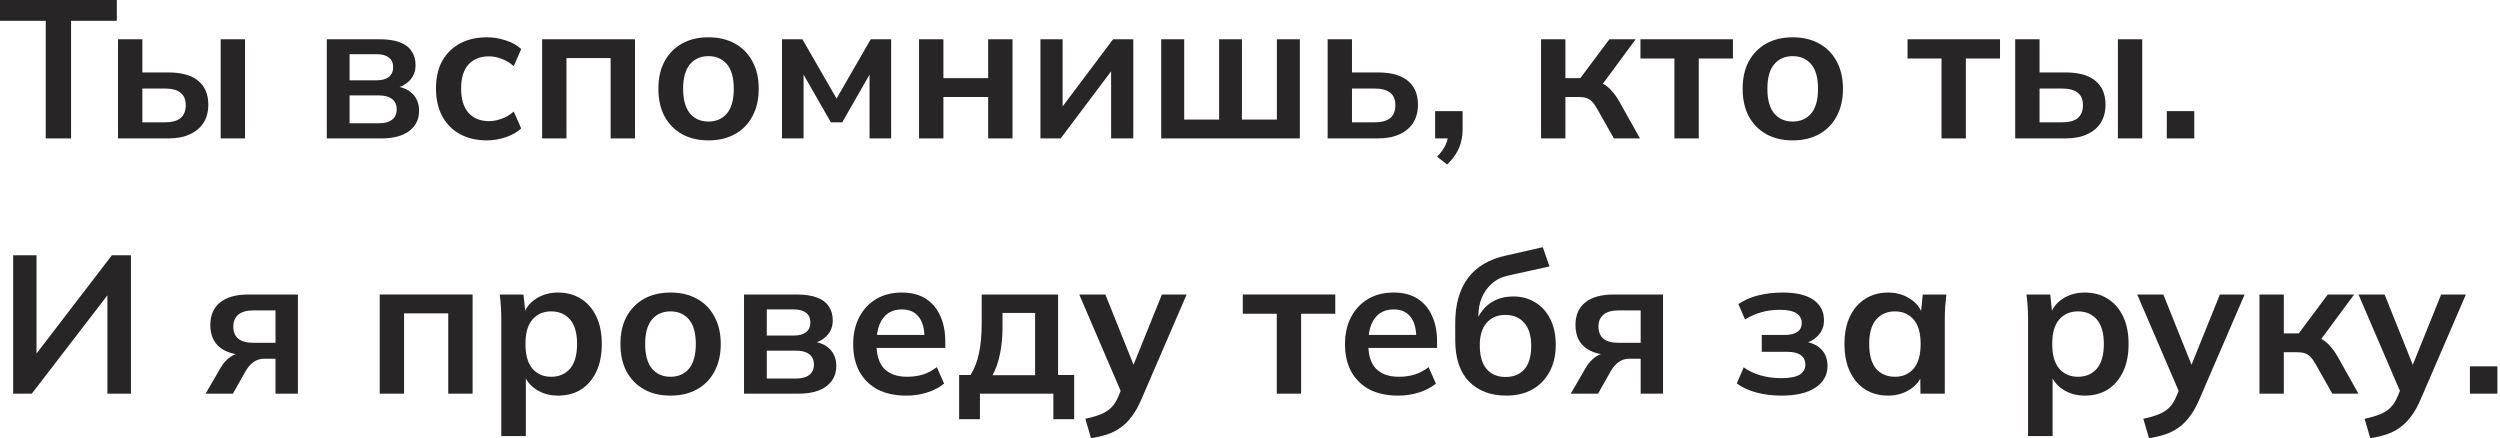
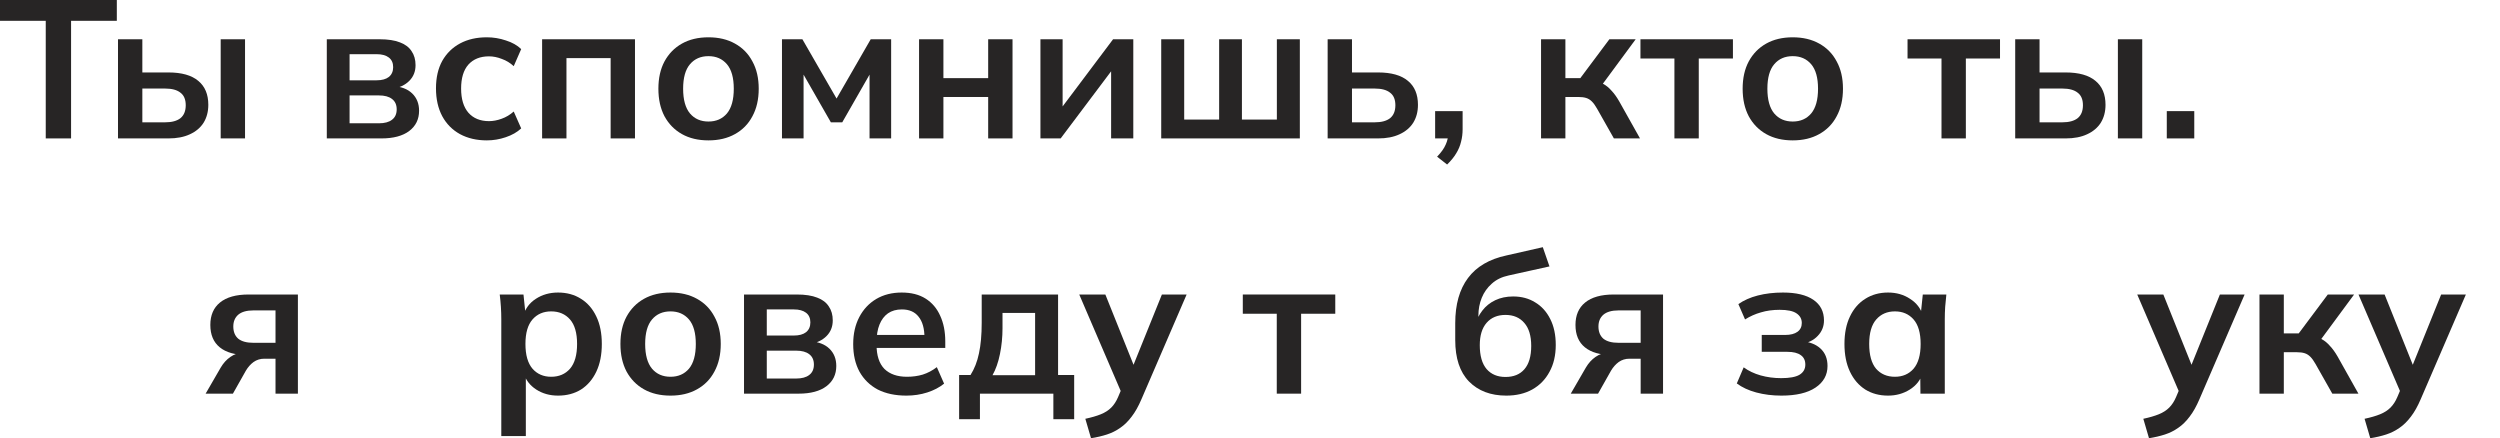
<svg xmlns="http://www.w3.org/2000/svg" width="382" height="67" viewBox="0 0 382 67" fill="none">
  <path d="M6.99 21.15V3.18H0V0H17.85V3.18H10.86V21.15H6.99Z" fill="#272525" />
  <path d="M18.03 21.15V6H21.75V11.07H25.741C27.761 11.07 29.28 11.5 30.3 12.36C31.32 13.2 31.831 14.42 31.831 16.02C31.831 17.06 31.59 17.97 31.11 18.75C30.631 19.51 29.93 20.1 29.011 20.52C28.11 20.94 27.02 21.15 25.741 21.15H18.03ZM21.75 18.69H25.23C26.25 18.69 27.03 18.48 27.57 18.06C28.11 17.62 28.381 16.96 28.381 16.08C28.381 15.2 28.11 14.56 27.57 14.16C27.05 13.74 26.27 13.53 25.23 13.53H21.75V18.69ZM33.721 21.15V6H37.441V21.15H33.721Z" fill="#272525" />
  <path d="M49.935 21.15V6H58.005C59.285 6 60.325 6.16 61.125 6.48C61.925 6.78 62.515 7.23 62.895 7.83C63.295 8.41 63.495 9.12 63.495 9.96C63.495 10.92 63.175 11.72 62.535 12.36C61.895 13 61.045 13.4 59.985 13.56V13.14C61.285 13.22 62.285 13.6 62.985 14.28C63.685 14.96 64.035 15.84 64.035 16.92C64.035 18.22 63.535 19.25 62.535 20.01C61.535 20.77 60.115 21.15 58.275 21.15H49.935ZM53.415 18.84H57.885C58.765 18.84 59.435 18.66 59.895 18.3C60.375 17.94 60.615 17.41 60.615 16.71C60.615 16.01 60.375 15.48 59.895 15.12C59.435 14.76 58.765 14.58 57.885 14.58H53.415V18.84ZM53.415 12.27H57.555C58.355 12.27 58.975 12.1 59.415 11.76C59.855 11.4 60.075 10.9 60.075 10.26C60.075 9.62 59.855 9.13 59.415 8.79C58.975 8.45 58.355 8.28 57.555 8.28H53.415V12.27Z" fill="#272525" />
  <path d="M74.388 21.45C72.828 21.45 71.458 21.13 70.278 20.49C69.118 19.85 68.218 18.94 67.578 17.76C66.938 16.56 66.618 15.14 66.618 13.5C66.618 11.86 66.938 10.46 67.578 9.3C68.238 8.14 69.148 7.25 70.308 6.63C71.468 6.01 72.828 5.7 74.388 5.7C75.388 5.7 76.358 5.86 77.298 6.18C78.258 6.48 79.038 6.92 79.638 7.5L78.498 10.11C77.958 9.61 77.348 9.24 76.668 9C76.008 8.74 75.358 8.61 74.718 8.61C73.378 8.61 72.328 9.03 71.568 9.87C70.828 10.71 70.458 11.93 70.458 13.53C70.458 15.13 70.828 16.36 71.568 17.22C72.328 18.08 73.378 18.51 74.718 18.51C75.338 18.51 75.978 18.39 76.638 18.15C77.318 17.91 77.938 17.54 78.498 17.04L79.638 19.62C79.018 20.2 78.228 20.65 77.268 20.97C76.328 21.29 75.368 21.45 74.388 21.45Z" fill="#272525" />
  <path d="M82.835 21.15V6H97.025V21.15H93.305V8.88H86.555V21.15H82.835Z" fill="#272525" />
  <path d="M108.252 21.45C106.692 21.45 105.342 21.13 104.202 20.49C103.062 19.85 102.172 18.94 101.532 17.76C100.912 16.58 100.602 15.18 100.602 13.56C100.602 11.94 100.912 10.55 101.532 9.39C102.172 8.21 103.062 7.3 104.202 6.66C105.342 6.02 106.692 5.7 108.252 5.7C109.812 5.7 111.162 6.02 112.302 6.66C113.462 7.3 114.352 8.21 114.972 9.39C115.612 10.55 115.932 11.94 115.932 13.56C115.932 15.18 115.612 16.58 114.972 17.76C114.352 18.94 113.462 19.85 112.302 20.49C111.162 21.13 109.812 21.45 108.252 21.45ZM108.252 18.57C109.432 18.57 110.372 18.16 111.072 17.34C111.772 16.5 112.122 15.24 112.122 13.56C112.122 11.88 111.772 10.63 111.072 9.81C110.372 8.99 109.432 8.58 108.252 8.58C107.072 8.58 106.132 8.99 105.432 9.81C104.732 10.63 104.382 11.88 104.382 13.56C104.382 15.24 104.732 16.5 105.432 17.34C106.132 18.16 107.072 18.57 108.252 18.57Z" fill="#272525" />
  <path d="M119.486 21.15V6H122.606L127.826 15.06L133.046 6H136.166V21.15H132.866V10.2H133.556L128.696 18.69H126.956L122.096 10.2H122.786V21.15H119.486Z" fill="#272525" />
  <path d="M140.433 21.15V6H144.153V11.94H150.993V6H154.713V21.15H150.993V14.82H144.153V21.15H140.433Z" fill="#272525" />
  <path d="M158.978 21.15V6H162.368V17.46H161.468L170.078 6H173.168V21.15H169.778V9.66H170.708L162.068 21.15H158.978Z" fill="#272525" />
  <path d="M177.435 21.15V6H180.945V18.27H186.285V6H189.765V18.27H195.105V6H198.615V21.15H177.435Z" fill="#272525" />
  <path d="M202.864 21.15V6H206.584V11.07H210.574C212.594 11.07 214.114 11.5 215.134 12.36C216.154 13.2 216.664 14.42 216.664 16.02C216.664 17.06 216.424 17.97 215.944 18.75C215.464 19.51 214.764 20.1 213.844 20.52C212.944 20.94 211.854 21.15 210.574 21.15H202.864ZM206.584 18.69H210.064C211.084 18.69 211.864 18.48 212.404 18.06C212.944 17.62 213.214 16.96 213.214 16.08C213.214 15.2 212.944 14.56 212.404 14.16C211.884 13.74 211.104 13.53 210.064 13.53H206.584V18.69Z" fill="#272525" />
  <path d="M221.118 25.14L219.588 23.94C220.228 23.28 220.668 22.66 220.908 22.08C221.168 21.52 221.298 20.92 221.298 20.28L222.108 21.15H219.288V16.98H223.488V19.74C223.488 20.42 223.408 21.06 223.248 21.66C223.108 22.26 222.868 22.84 222.528 23.4C222.188 23.98 221.718 24.56 221.118 25.14Z" fill="#272525" />
  <path d="M235.472 21.15V6H239.192V11.94H241.472L245.912 6H249.932L244.352 13.56L243.542 12.39C244.102 12.45 244.592 12.6 245.012 12.84C245.452 13.08 245.862 13.42 246.242 13.86C246.642 14.28 247.032 14.82 247.412 15.48L250.592 21.15H246.602L244.022 16.59C243.762 16.13 243.502 15.77 243.242 15.51C242.982 15.25 242.692 15.07 242.372 14.97C242.052 14.87 241.662 14.82 241.202 14.82H239.192V21.15H235.472Z" fill="#272525" />
  <path d="M255.851 21.15V8.94H250.661V6H264.791V8.94H259.571V21.15H255.851Z" fill="#272525" />
  <path d="M273.926 21.45C272.366 21.45 271.016 21.13 269.876 20.49C268.736 19.85 267.846 18.94 267.206 17.76C266.586 16.58 266.276 15.18 266.276 13.56C266.276 11.94 266.586 10.55 267.206 9.39C267.846 8.21 268.736 7.3 269.876 6.66C271.016 6.02 272.366 5.7 273.926 5.7C275.486 5.7 276.836 6.02 277.976 6.66C279.136 7.3 280.026 8.21 280.646 9.39C281.286 10.55 281.606 11.94 281.606 13.56C281.606 15.18 281.286 16.58 280.646 17.76C280.026 18.94 279.136 19.85 277.976 20.49C276.836 21.13 275.486 21.45 273.926 21.45ZM273.926 18.57C275.106 18.57 276.046 18.16 276.746 17.34C277.446 16.5 277.796 15.24 277.796 13.56C277.796 11.88 277.446 10.63 276.746 9.81C276.046 8.99 275.106 8.58 273.926 8.58C272.746 8.58 271.806 8.99 271.106 9.81C270.406 10.63 270.056 11.88 270.056 13.56C270.056 15.24 270.406 16.5 271.106 17.34C271.806 18.16 272.746 18.57 273.926 18.57Z" fill="#272525" />
  <path d="M296.662 21.15V8.94H291.472V6H305.602V8.94H300.382V21.15H296.662Z" fill="#272525" />
  <path d="M307.923 21.15V6H311.643V11.07H315.633C317.653 11.07 319.173 11.5 320.193 12.36C321.213 13.2 321.723 14.42 321.723 16.02C321.723 17.06 321.483 17.97 321.003 18.75C320.523 19.51 319.823 20.1 318.903 20.52C318.003 20.94 316.913 21.15 315.633 21.15H307.923ZM311.643 18.69H315.123C316.143 18.69 316.923 18.48 317.463 18.06C318.003 17.62 318.273 16.96 318.273 16.08C318.273 15.2 318.003 14.56 317.463 14.16C316.943 13.74 316.163 13.53 315.123 13.53H311.643V18.69ZM323.613 21.15V6H327.333V21.15H323.613Z" fill="#272525" />
  <path d="M331.085 21.15V16.98H335.285V21.15H331.085Z" fill="#272525" />
-   <path d="M2.01 60.15V39H5.58V54.96H4.86L17.1 39H20.01V60.15H16.41V44.19H17.13L4.86 60.15H2.01Z" fill="#272525" />
  <path d="M31.419 60.15L33.729 56.16C34.129 55.48 34.619 54.94 35.199 54.54C35.799 54.12 36.419 53.91 37.059 53.91H37.719L37.689 54.24C35.909 54.24 34.539 53.85 33.579 53.07C32.619 52.29 32.139 51.15 32.139 49.65C32.139 48.17 32.629 47.03 33.609 46.23C34.609 45.41 36.069 45 37.989 45H45.519V60.15H42.099V54.81H40.389C39.769 54.81 39.219 54.98 38.739 55.32C38.279 55.66 37.889 56.1 37.569 56.64L35.589 60.15H31.419ZM38.709 52.38H42.099V47.43H38.709C37.689 47.43 36.919 47.65 36.399 48.09C35.899 48.53 35.649 49.13 35.649 49.89C35.649 50.69 35.899 51.31 36.399 51.75C36.919 52.17 37.689 52.38 38.709 52.38Z" fill="#272525" />
-   <path d="M58.021 60.15V45H72.211V60.15H68.491V47.88H61.741V60.15H58.021Z" fill="#272525" />
  <path d="M76.598 66.63V48.78C76.598 48.16 76.578 47.53 76.538 46.89C76.498 46.25 76.438 45.62 76.358 45H79.988L80.318 48.18H79.988C80.288 47.12 80.918 46.28 81.878 45.66C82.858 45.02 83.988 44.7 85.268 44.7C86.608 44.7 87.778 45.02 88.778 45.66C89.778 46.28 90.558 47.18 91.118 48.36C91.678 49.52 91.958 50.92 91.958 52.56C91.958 54.2 91.678 55.61 91.118 56.79C90.558 57.97 89.778 58.88 88.778 59.52C87.778 60.14 86.608 60.45 85.268 60.45C84.008 60.45 82.898 60.14 81.938 59.52C80.978 58.9 80.338 58.07 80.018 57.03H80.348V66.63H76.598ZM84.218 57.57C85.418 57.57 86.378 57.16 87.098 56.34C87.818 55.5 88.178 54.24 88.178 52.56C88.178 50.88 87.818 49.63 87.098 48.81C86.378 47.99 85.418 47.58 84.218 47.58C83.038 47.58 82.088 47.99 81.368 48.81C80.648 49.63 80.288 50.88 80.288 52.56C80.288 54.24 80.648 55.5 81.368 56.34C82.088 57.16 83.038 57.57 84.218 57.57Z" fill="#272525" />
  <path d="M102.451 60.45C100.891 60.45 99.541 60.13 98.401 59.49C97.261 58.85 96.371 57.94 95.731 56.76C95.111 55.58 94.801 54.18 94.801 52.56C94.801 50.94 95.111 49.55 95.731 48.39C96.371 47.21 97.261 46.3 98.401 45.66C99.541 45.02 100.891 44.7 102.451 44.7C104.011 44.7 105.361 45.02 106.501 45.66C107.661 46.3 108.551 47.21 109.171 48.39C109.811 49.55 110.131 50.94 110.131 52.56C110.131 54.18 109.811 55.58 109.171 56.76C108.551 57.94 107.661 58.85 106.501 59.49C105.361 60.13 104.011 60.45 102.451 60.45ZM102.451 57.57C103.631 57.57 104.571 57.16 105.271 56.34C105.971 55.5 106.321 54.24 106.321 52.56C106.321 50.88 105.971 49.63 105.271 48.81C104.571 47.99 103.631 47.58 102.451 47.58C101.271 47.58 100.331 47.99 99.631 48.81C98.931 49.63 98.581 50.88 98.581 52.56C98.581 54.24 98.931 55.5 99.631 56.34C100.331 57.16 101.271 57.57 102.451 57.57Z" fill="#272525" />
  <path d="M113.685 60.15V45H121.755C123.035 45 124.075 45.16 124.875 45.48C125.675 45.78 126.265 46.23 126.645 46.83C127.045 47.41 127.245 48.12 127.245 48.96C127.245 49.92 126.925 50.72 126.285 51.36C125.645 52 124.795 52.4 123.735 52.56V52.14C125.035 52.22 126.035 52.6 126.735 53.28C127.435 53.96 127.785 54.84 127.785 55.92C127.785 57.22 127.285 58.25 126.285 59.01C125.285 59.77 123.865 60.15 122.025 60.15H113.685ZM117.165 57.84H121.635C122.515 57.84 123.185 57.66 123.645 57.3C124.125 56.94 124.365 56.41 124.365 55.71C124.365 55.01 124.125 54.48 123.645 54.12C123.185 53.76 122.515 53.58 121.635 53.58H117.165V57.84ZM117.165 51.27H121.305C122.105 51.27 122.725 51.1 123.165 50.76C123.605 50.4 123.825 49.9 123.825 49.26C123.825 48.62 123.605 48.13 123.165 47.79C122.725 47.45 122.105 47.28 121.305 47.28H117.165V51.27Z" fill="#272525" />
  <path d="M138.498 60.45C136.798 60.45 135.338 60.14 134.118 59.52C132.918 58.88 131.988 57.97 131.328 56.79C130.688 55.61 130.368 54.21 130.368 52.59C130.368 51.01 130.678 49.63 131.298 48.45C131.918 47.27 132.778 46.35 133.878 45.69C134.998 45.03 136.298 44.7 137.778 44.7C139.238 44.7 140.458 45.01 141.438 45.63C142.418 46.25 143.158 47.12 143.658 48.24C144.178 49.36 144.438 50.67 144.438 52.17V53.16H133.398V51.18H141.768L141.258 51.6C141.258 50.2 140.958 49.13 140.358 48.39C139.778 47.65 138.928 47.28 137.808 47.28C136.968 47.28 136.258 47.48 135.678 47.88C135.118 48.28 134.688 48.85 134.388 49.59C134.088 50.33 133.938 51.23 133.938 52.29V52.68C133.938 54.32 134.338 55.55 135.138 56.37C135.958 57.17 137.108 57.57 138.588 57.57C139.448 57.57 140.248 57.46 140.988 57.24C141.748 57 142.468 56.62 143.148 56.1L144.258 58.62C143.538 59.2 142.678 59.65 141.678 59.97C140.678 60.29 139.618 60.45 138.498 60.45Z" fill="#272525" />
  <path d="M146.554 64.05V57.3H148.294C148.894 56.36 149.324 55.26 149.584 54C149.864 52.72 150.004 51.16 150.004 49.32V45H161.674V57.3H164.134V64.05H160.954V60.15H149.734V64.05H146.554ZM151.654 57.33H158.164V47.82H153.184V50.16C153.184 51.5 153.054 52.81 152.794 54.09C152.534 55.37 152.154 56.45 151.654 57.33Z" fill="#272525" />
  <path d="M166.708 66.96L165.838 63.99C166.778 63.79 167.568 63.56 168.208 63.3C168.848 63.04 169.378 62.7 169.798 62.28C170.218 61.86 170.568 61.32 170.848 60.66L171.598 58.89L171.508 60.36L164.908 45H168.898L173.638 56.82H172.768L177.538 45H181.318L174.418 60.99C173.958 62.07 173.458 62.96 172.918 63.66C172.378 64.38 171.798 64.95 171.178 65.37C170.558 65.81 169.878 66.15 169.138 66.39C168.398 66.63 167.588 66.82 166.708 66.96Z" fill="#272525" />
  <path d="M195.09 60.15V47.94H189.9V45H204.03V47.94H198.81V60.15H195.09Z" fill="#272525" />
-   <path d="M213.644 60.45C211.944 60.45 210.484 60.14 209.264 59.52C208.064 58.88 207.134 57.97 206.474 56.79C205.834 55.61 205.514 54.21 205.514 52.59C205.514 51.01 205.824 49.63 206.444 48.45C207.064 47.27 207.924 46.35 209.024 45.69C210.144 45.03 211.444 44.7 212.924 44.7C214.384 44.7 215.604 45.01 216.584 45.63C217.564 46.25 218.304 47.12 218.804 48.24C219.324 49.36 219.584 50.67 219.584 52.17V53.16H208.544V51.18H216.914L216.404 51.6C216.404 50.2 216.104 49.13 215.504 48.39C214.924 47.65 214.074 47.28 212.954 47.28C212.114 47.28 211.404 47.48 210.824 47.88C210.264 48.28 209.834 48.85 209.534 49.59C209.234 50.33 209.084 51.23 209.084 52.29V52.68C209.084 54.32 209.484 55.55 210.284 56.37C211.104 57.17 212.254 57.57 213.734 57.57C214.594 57.57 215.394 57.46 216.134 57.24C216.894 57 217.614 56.62 218.294 56.1L219.404 58.62C218.684 59.2 217.824 59.65 216.824 59.97C215.824 60.29 214.764 60.45 213.644 60.45Z" fill="#272525" />
  <path d="M230.16 60.45C227.78 60.45 225.88 59.73 224.46 58.29C223.06 56.85 222.36 54.74 222.36 51.96V49.38C222.36 46.52 223.01 44.22 224.31 42.48C225.61 40.74 227.57 39.59 230.19 39.03L235.74 37.77L236.76 40.71L230.52 42.09C229.48 42.31 228.62 42.73 227.94 43.35C227.26 43.95 226.75 44.67 226.41 45.51C226.07 46.35 225.9 47.25 225.9 48.21V49.8H225.39C225.61 48.9 225.98 48.12 226.5 47.46C227.02 46.78 227.68 46.25 228.48 45.87C229.28 45.49 230.19 45.3 231.21 45.3C232.49 45.3 233.61 45.6 234.57 46.2C235.55 46.78 236.32 47.63 236.88 48.75C237.44 49.85 237.72 51.17 237.72 52.71C237.72 54.29 237.4 55.66 236.76 56.82C236.14 57.98 235.26 58.88 234.12 59.52C233 60.14 231.68 60.45 230.16 60.45ZM230.04 57.6C231.28 57.6 232.24 57.21 232.92 56.43C233.62 55.63 233.97 54.44 233.97 52.86C233.97 51.32 233.62 50.15 232.92 49.35C232.22 48.53 231.26 48.12 230.04 48.12C228.82 48.12 227.86 48.52 227.16 49.32C226.46 50.12 226.11 51.26 226.11 52.74C226.11 54.36 226.46 55.58 227.16 56.4C227.86 57.2 228.82 57.6 230.04 57.6Z" fill="#272525" />
  <path d="M240.013 60.15L242.323 56.16C242.723 55.48 243.213 54.94 243.793 54.54C244.393 54.12 245.013 53.91 245.653 53.91H246.313L246.283 54.24C244.503 54.24 243.133 53.85 242.173 53.07C241.213 52.29 240.733 51.15 240.733 49.65C240.733 48.17 241.223 47.03 242.203 46.23C243.203 45.41 244.663 45 246.583 45H254.113V60.15H250.693V54.81H248.983C248.363 54.81 247.813 54.98 247.333 55.32C246.873 55.66 246.483 56.1 246.163 56.64L244.183 60.15H240.013ZM247.303 52.38H250.693V47.43H247.303C246.283 47.43 245.513 47.65 244.993 48.09C244.493 48.53 244.243 49.13 244.243 49.89C244.243 50.69 244.493 51.31 244.993 51.75C245.513 52.17 246.283 52.38 247.303 52.38Z" fill="#272525" />
  <path d="M272.194 60.45C270.834 60.45 269.554 60.29 268.354 59.97C267.174 59.65 266.184 59.19 265.384 58.59L266.434 56.13C267.174 56.67 268.034 57.08 269.014 57.36C270.014 57.64 271.064 57.78 272.164 57.78C273.444 57.78 274.374 57.61 274.954 57.27C275.554 56.91 275.854 56.39 275.854 55.71C275.854 55.07 275.624 54.59 275.164 54.27C274.704 53.93 274.024 53.76 273.124 53.76H269.194V51.18H272.764C273.584 51.18 274.214 51.02 274.654 50.7C275.094 50.38 275.314 49.93 275.314 49.35C275.314 48.73 275.044 48.24 274.504 47.88C273.984 47.52 273.124 47.34 271.924 47.34C270.884 47.34 269.934 47.47 269.074 47.73C268.214 47.97 267.404 48.33 266.644 48.81L265.624 46.47C266.444 45.89 267.434 45.45 268.594 45.15C269.774 44.85 271.054 44.7 272.434 44.7C274.454 44.7 276.004 45.07 277.084 45.81C278.164 46.55 278.704 47.6 278.704 48.96C278.704 49.88 278.384 50.67 277.744 51.33C277.124 51.99 276.284 52.4 275.224 52.56V52.14C276.464 52.22 277.444 52.59 278.164 53.25C278.884 53.91 279.244 54.8 279.244 55.92C279.244 57.3 278.634 58.4 277.414 59.22C276.194 60.04 274.454 60.45 272.194 60.45Z" fill="#272525" />
  <path d="M288.493 60.45C287.173 60.45 286.013 60.14 285.013 59.52C284.013 58.88 283.233 57.97 282.673 56.79C282.113 55.61 281.833 54.2 281.833 52.56C281.833 50.92 282.113 49.52 282.673 48.36C283.233 47.18 284.013 46.28 285.013 45.66C286.013 45.02 287.173 44.7 288.493 44.7C289.773 44.7 290.893 45.02 291.853 45.66C292.833 46.28 293.483 47.12 293.803 48.18H293.473L293.803 45H297.403C297.343 45.62 297.283 46.25 297.223 46.89C297.183 47.53 297.163 48.16 297.163 48.78V60.15H293.443L293.413 57.03H293.773C293.453 58.07 292.803 58.9 291.823 59.52C290.843 60.14 289.733 60.45 288.493 60.45ZM289.543 57.57C290.723 57.57 291.673 57.16 292.393 56.34C293.113 55.5 293.473 54.24 293.473 52.56C293.473 50.88 293.113 49.63 292.393 48.81C291.673 47.99 290.723 47.58 289.543 47.58C288.363 47.58 287.413 47.99 286.693 48.81C285.973 49.63 285.613 50.88 285.613 52.56C285.613 54.24 285.963 55.5 286.663 56.34C287.383 57.16 288.343 57.57 289.543 57.57Z" fill="#272525" />
-   <path d="M309.889 66.63V48.78C309.889 48.16 309.869 47.53 309.829 46.89C309.789 46.25 309.729 45.62 309.649 45H313.279L313.609 48.18H313.279C313.579 47.12 314.209 46.28 315.169 45.66C316.149 45.02 317.279 44.7 318.559 44.7C319.899 44.7 321.069 45.02 322.069 45.66C323.069 46.28 323.849 47.18 324.409 48.36C324.969 49.52 325.249 50.92 325.249 52.56C325.249 54.2 324.969 55.61 324.409 56.79C323.849 57.97 323.069 58.88 322.069 59.52C321.069 60.14 319.899 60.45 318.559 60.45C317.299 60.45 316.189 60.14 315.229 59.52C314.269 58.9 313.629 58.07 313.309 57.03H313.639V66.63H309.889ZM317.509 57.57C318.709 57.57 319.669 57.16 320.389 56.34C321.109 55.5 321.469 54.24 321.469 52.56C321.469 50.88 321.109 49.63 320.389 48.81C319.669 47.99 318.709 47.58 317.509 47.58C316.329 47.58 315.379 47.99 314.659 48.81C313.939 49.63 313.579 50.88 313.579 52.56C313.579 54.24 313.939 55.5 314.659 56.34C315.379 57.16 316.329 57.57 317.509 57.57Z" fill="#272525" />
  <path d="M328.368 66.96L327.498 63.99C328.438 63.79 329.228 63.56 329.868 63.3C330.508 63.04 331.038 62.7 331.458 62.28C331.878 61.86 332.228 61.32 332.508 60.66L333.258 58.89L333.168 60.36L326.568 45H330.558L335.298 56.82H334.428L339.198 45H342.978L336.078 60.99C335.618 62.07 335.118 62.96 334.578 63.66C334.038 64.38 333.458 64.95 332.838 65.37C332.218 65.81 331.538 66.15 330.798 66.39C330.058 66.63 329.248 66.82 328.368 66.96Z" fill="#272525" />
  <path d="M345.247 60.15V45H348.967V50.94H351.247L355.687 45H359.707L354.127 52.56L353.317 51.39C353.877 51.45 354.367 51.6 354.787 51.84C355.227 52.08 355.637 52.42 356.017 52.86C356.417 53.28 356.807 53.82 357.187 54.48L360.367 60.15H356.377L353.797 55.59C353.537 55.13 353.277 54.77 353.017 54.51C352.757 54.25 352.467 54.07 352.147 53.97C351.827 53.87 351.437 53.82 350.977 53.82H348.967V60.15H345.247Z" fill="#272525" />
  <path d="M362.177 66.96L361.307 63.99C362.247 63.79 363.037 63.56 363.677 63.3C364.317 63.04 364.847 62.7 365.267 62.28C365.687 61.86 366.037 61.32 366.317 60.66L367.067 58.89L366.977 60.36L360.377 45H364.367L369.107 56.82H368.237L373.007 45H376.787L369.887 60.99C369.427 62.07 368.927 62.96 368.387 63.66C367.847 64.38 367.267 64.95 366.647 65.37C366.027 65.81 365.347 66.15 364.607 66.39C363.867 66.63 363.057 66.82 362.177 66.96Z" fill="#272525" />
-   <path d="M377.403 60.15V55.98H381.603V60.15H377.403Z" fill="#272525" />
</svg>